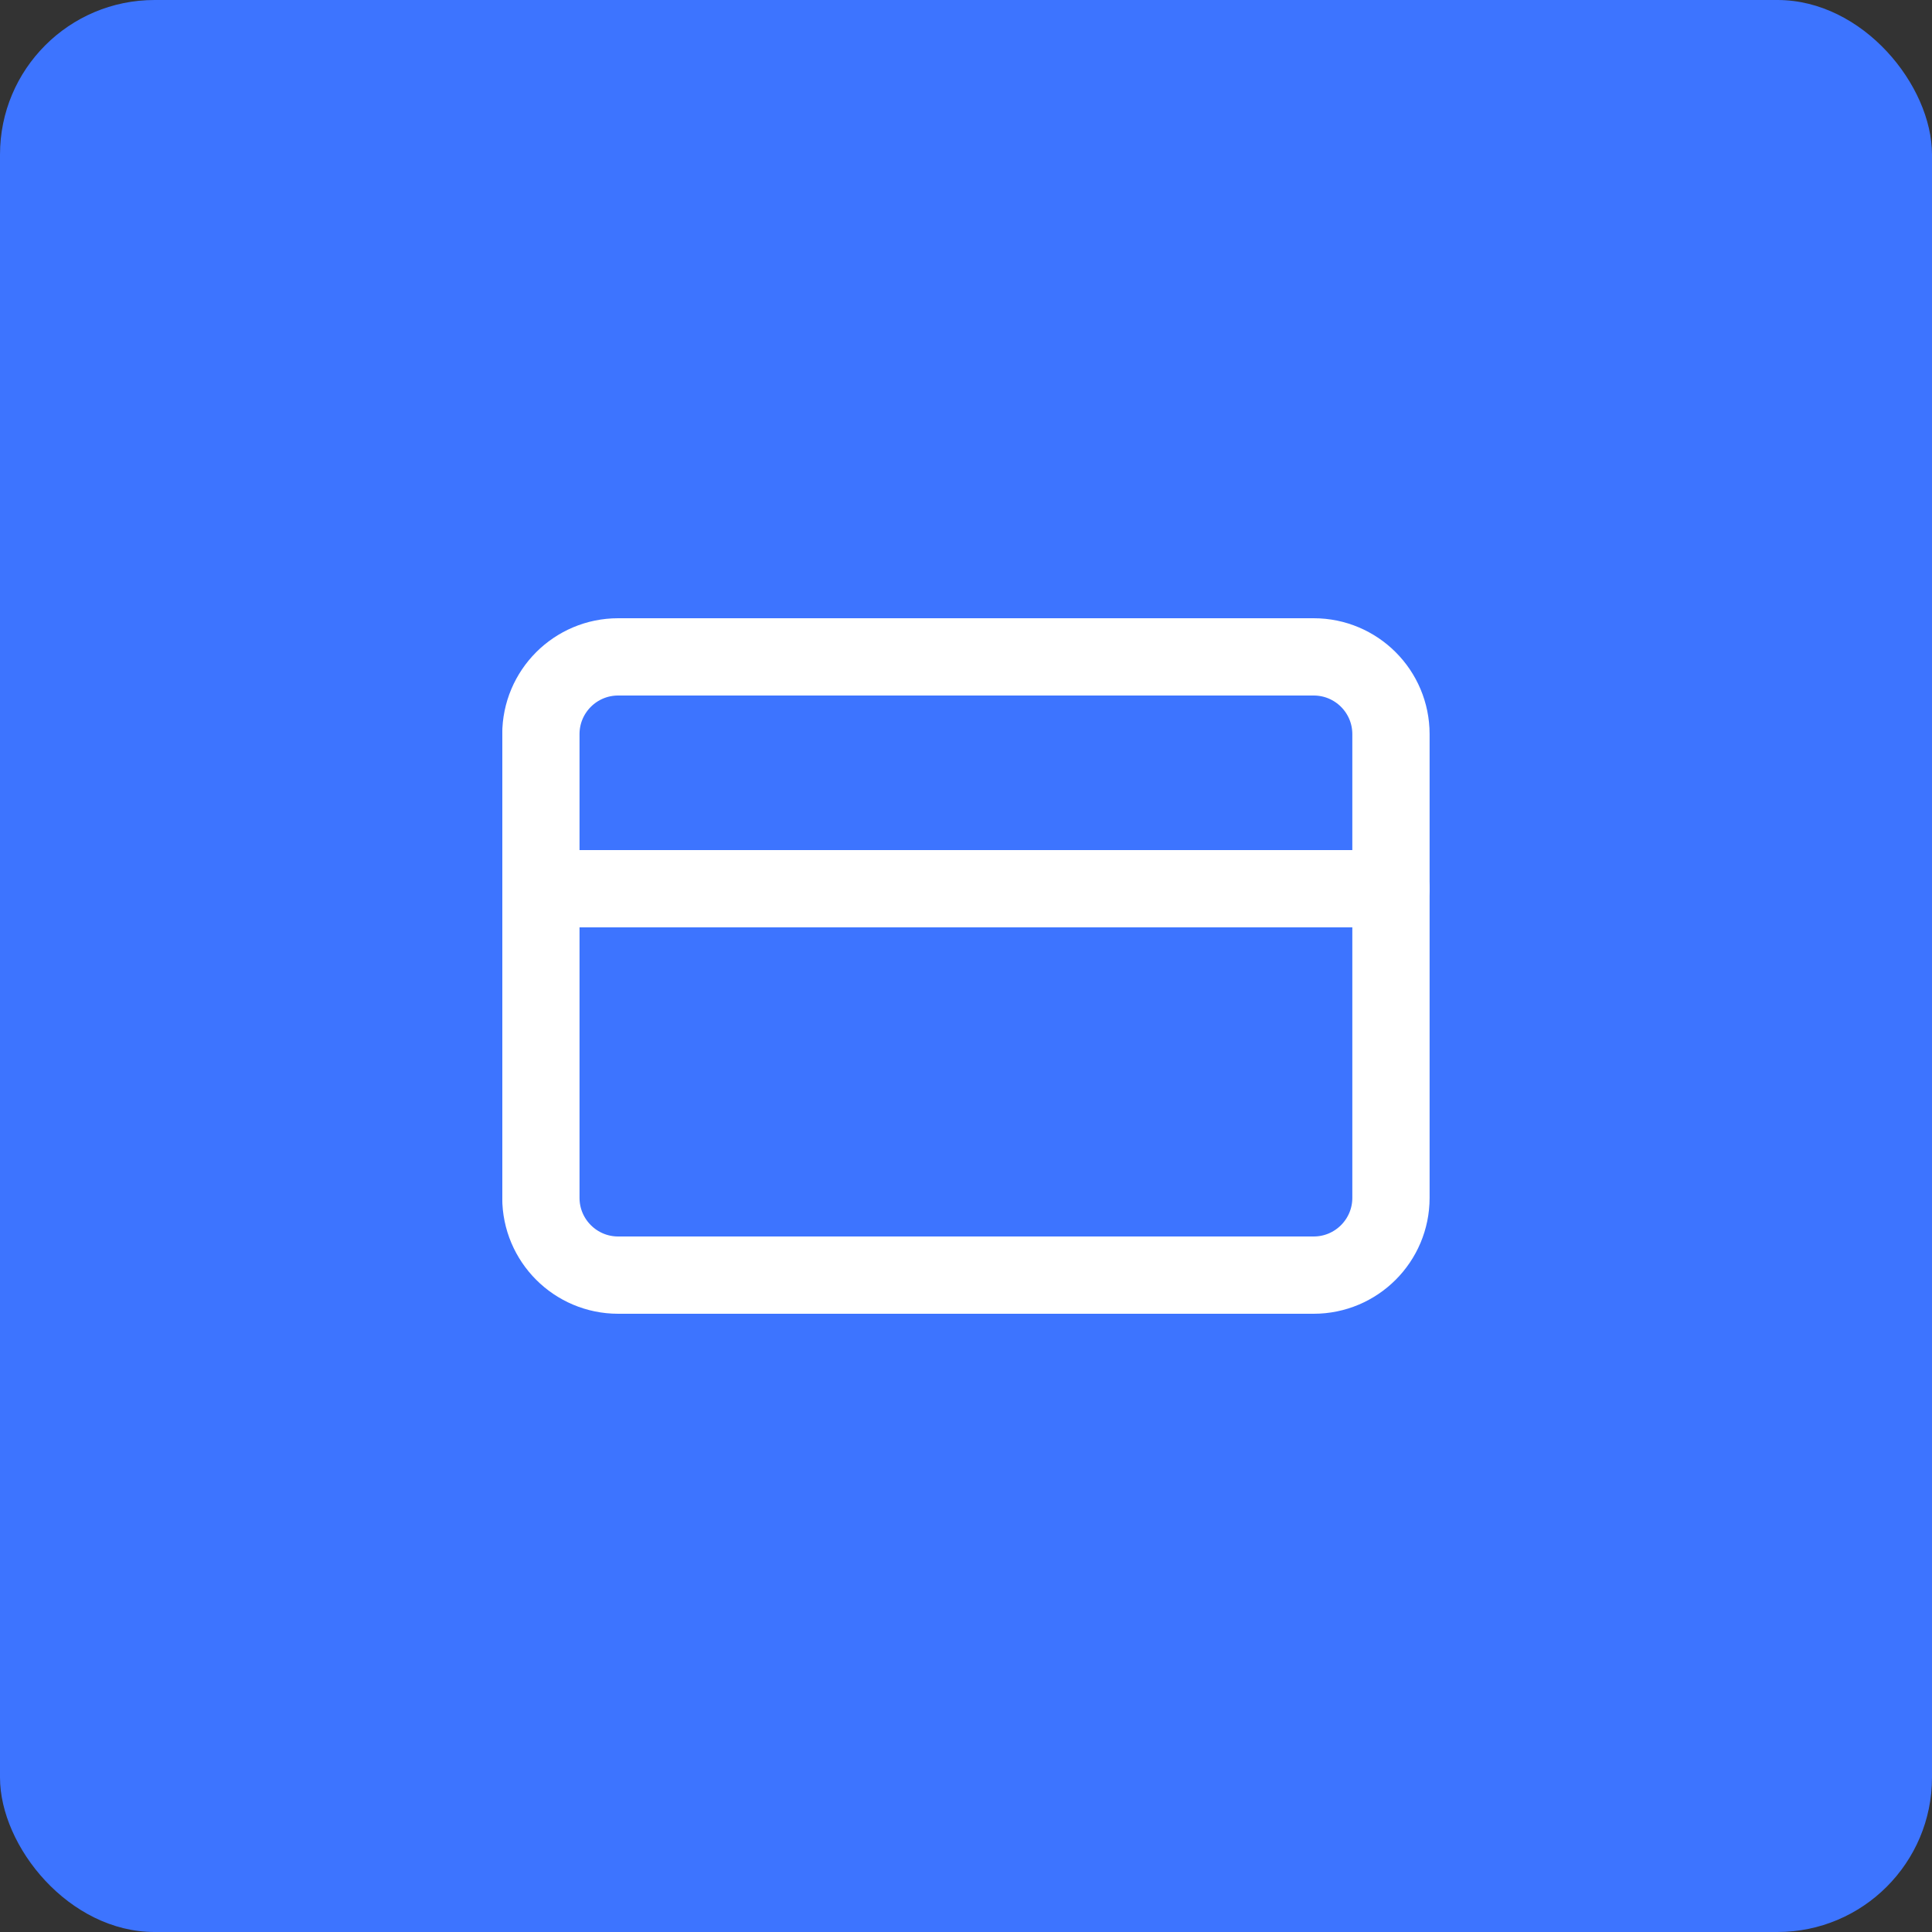
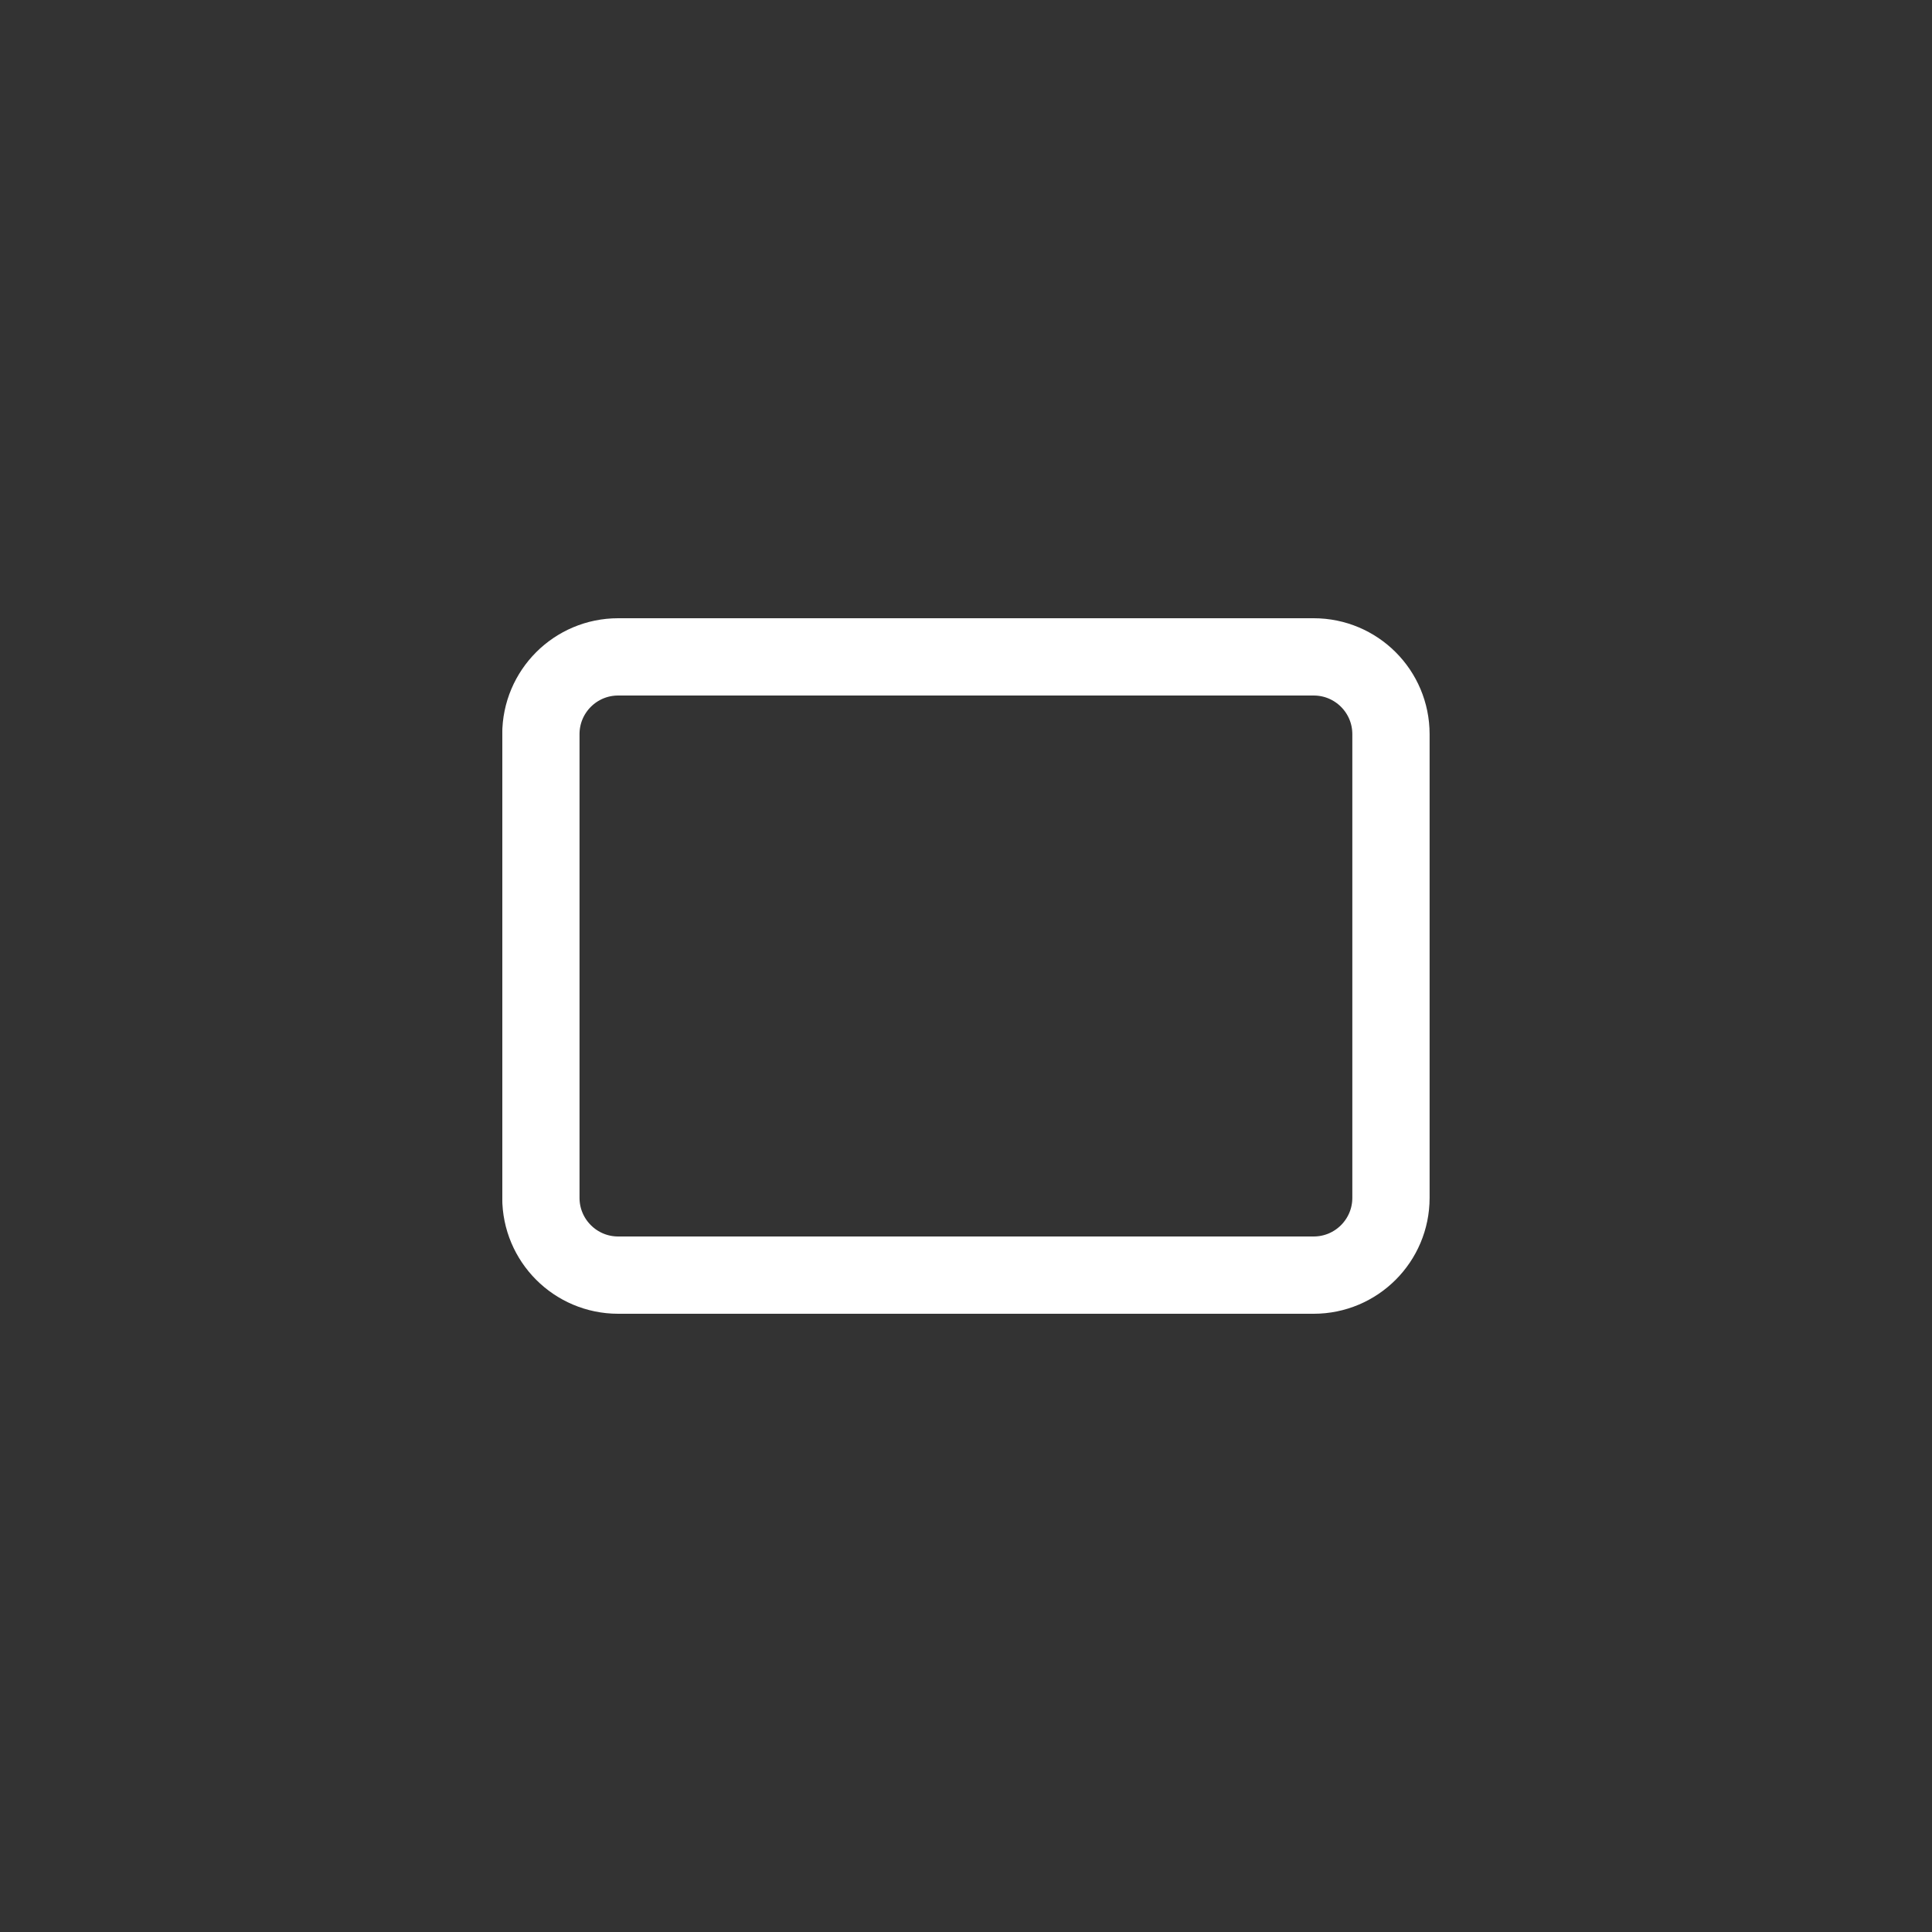
<svg xmlns="http://www.w3.org/2000/svg" width="50" height="50" viewBox="0 0 50 50" fill="none">
  <rect x="0" y="0" width="50" height="50" fill="#333333" stroke="none" />
-   <rect width="50" height="50" rx="4" fill="#3D74FF" />
  <g clip-path="url(#clip0_150_26967)">
    <path d="M33.998 17H15.998C14.893 17 13.998 17.895 13.998 19V31C13.998 32.104 14.893 33 15.998 33H33.998C35.103 33 35.998 32.104 35.998 31V19C35.998 17.895 35.103 17 33.998 17Z" stroke="white" stroke-width="2" stroke-linecap="round" stroke-linejoin="round" />
-     <path d="M13.998 23H35.998" stroke="white" stroke-width="2" stroke-linecap="round" stroke-linejoin="round" />
  </g>
  <defs>
    <clipPath id="clip0_150_26967">
      <rect width="24" height="24" fill="white" transform="translate(13 13)" />
    </clipPath>
  </defs>
</svg>